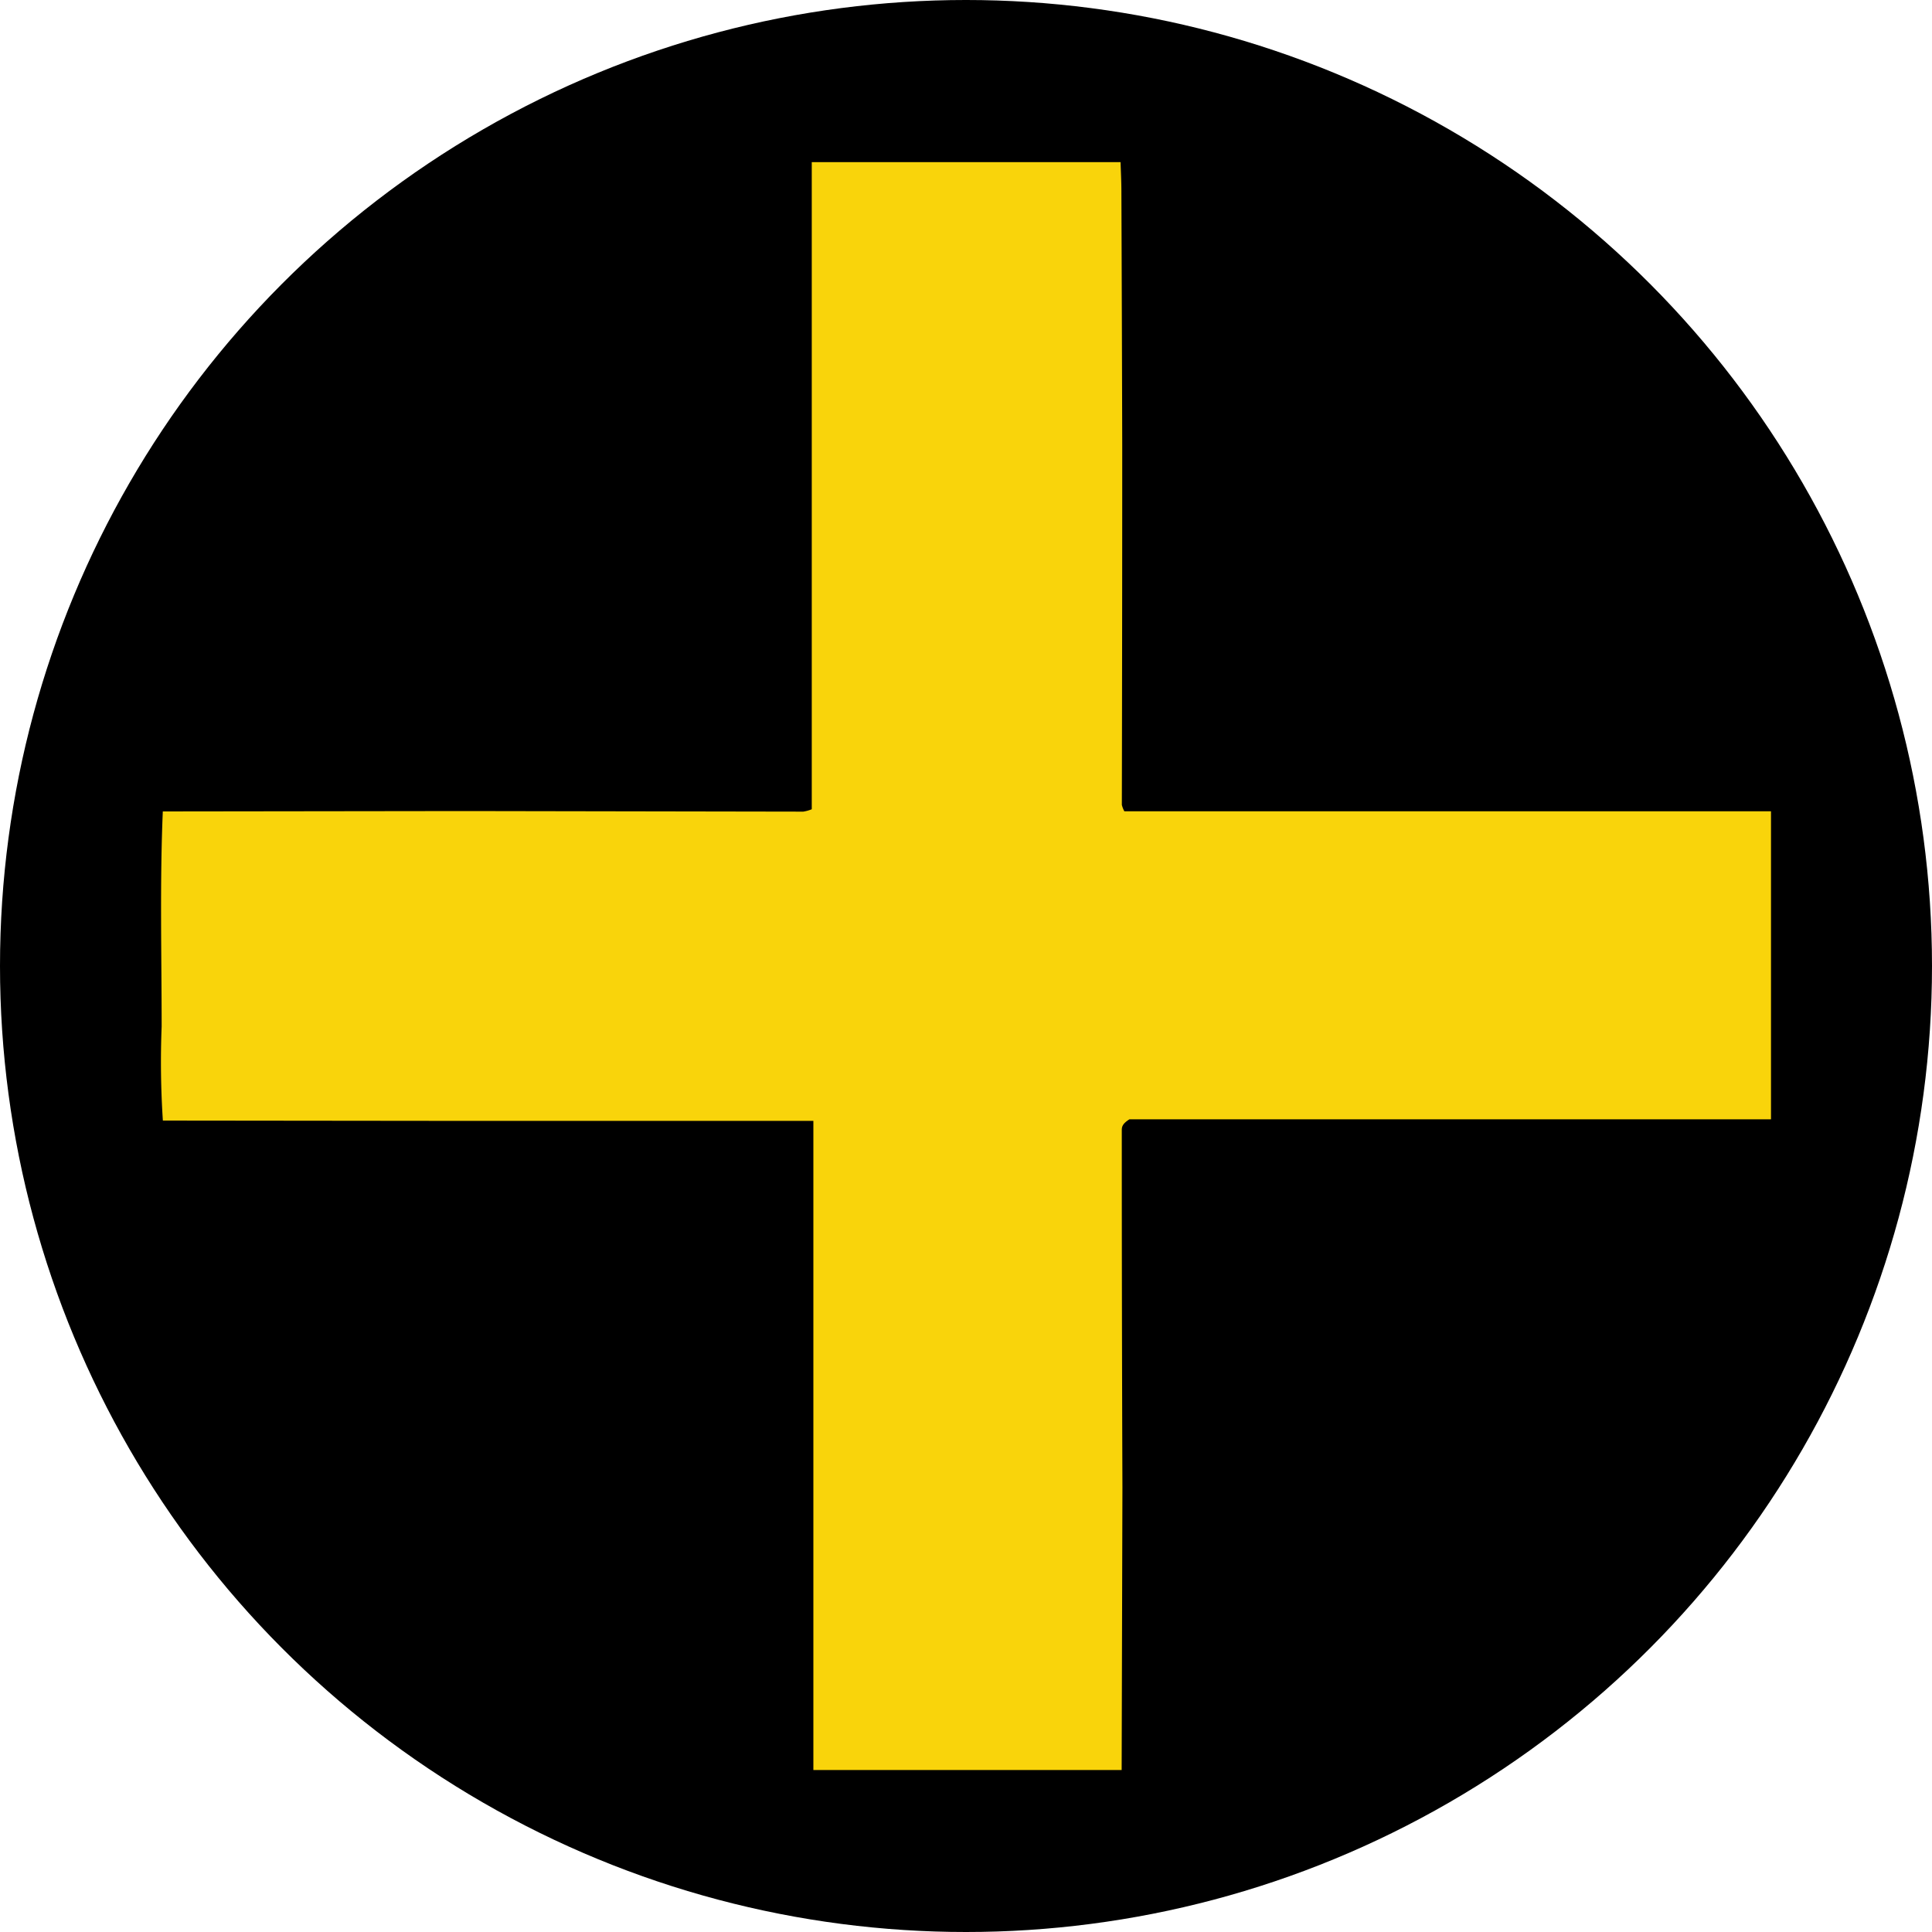
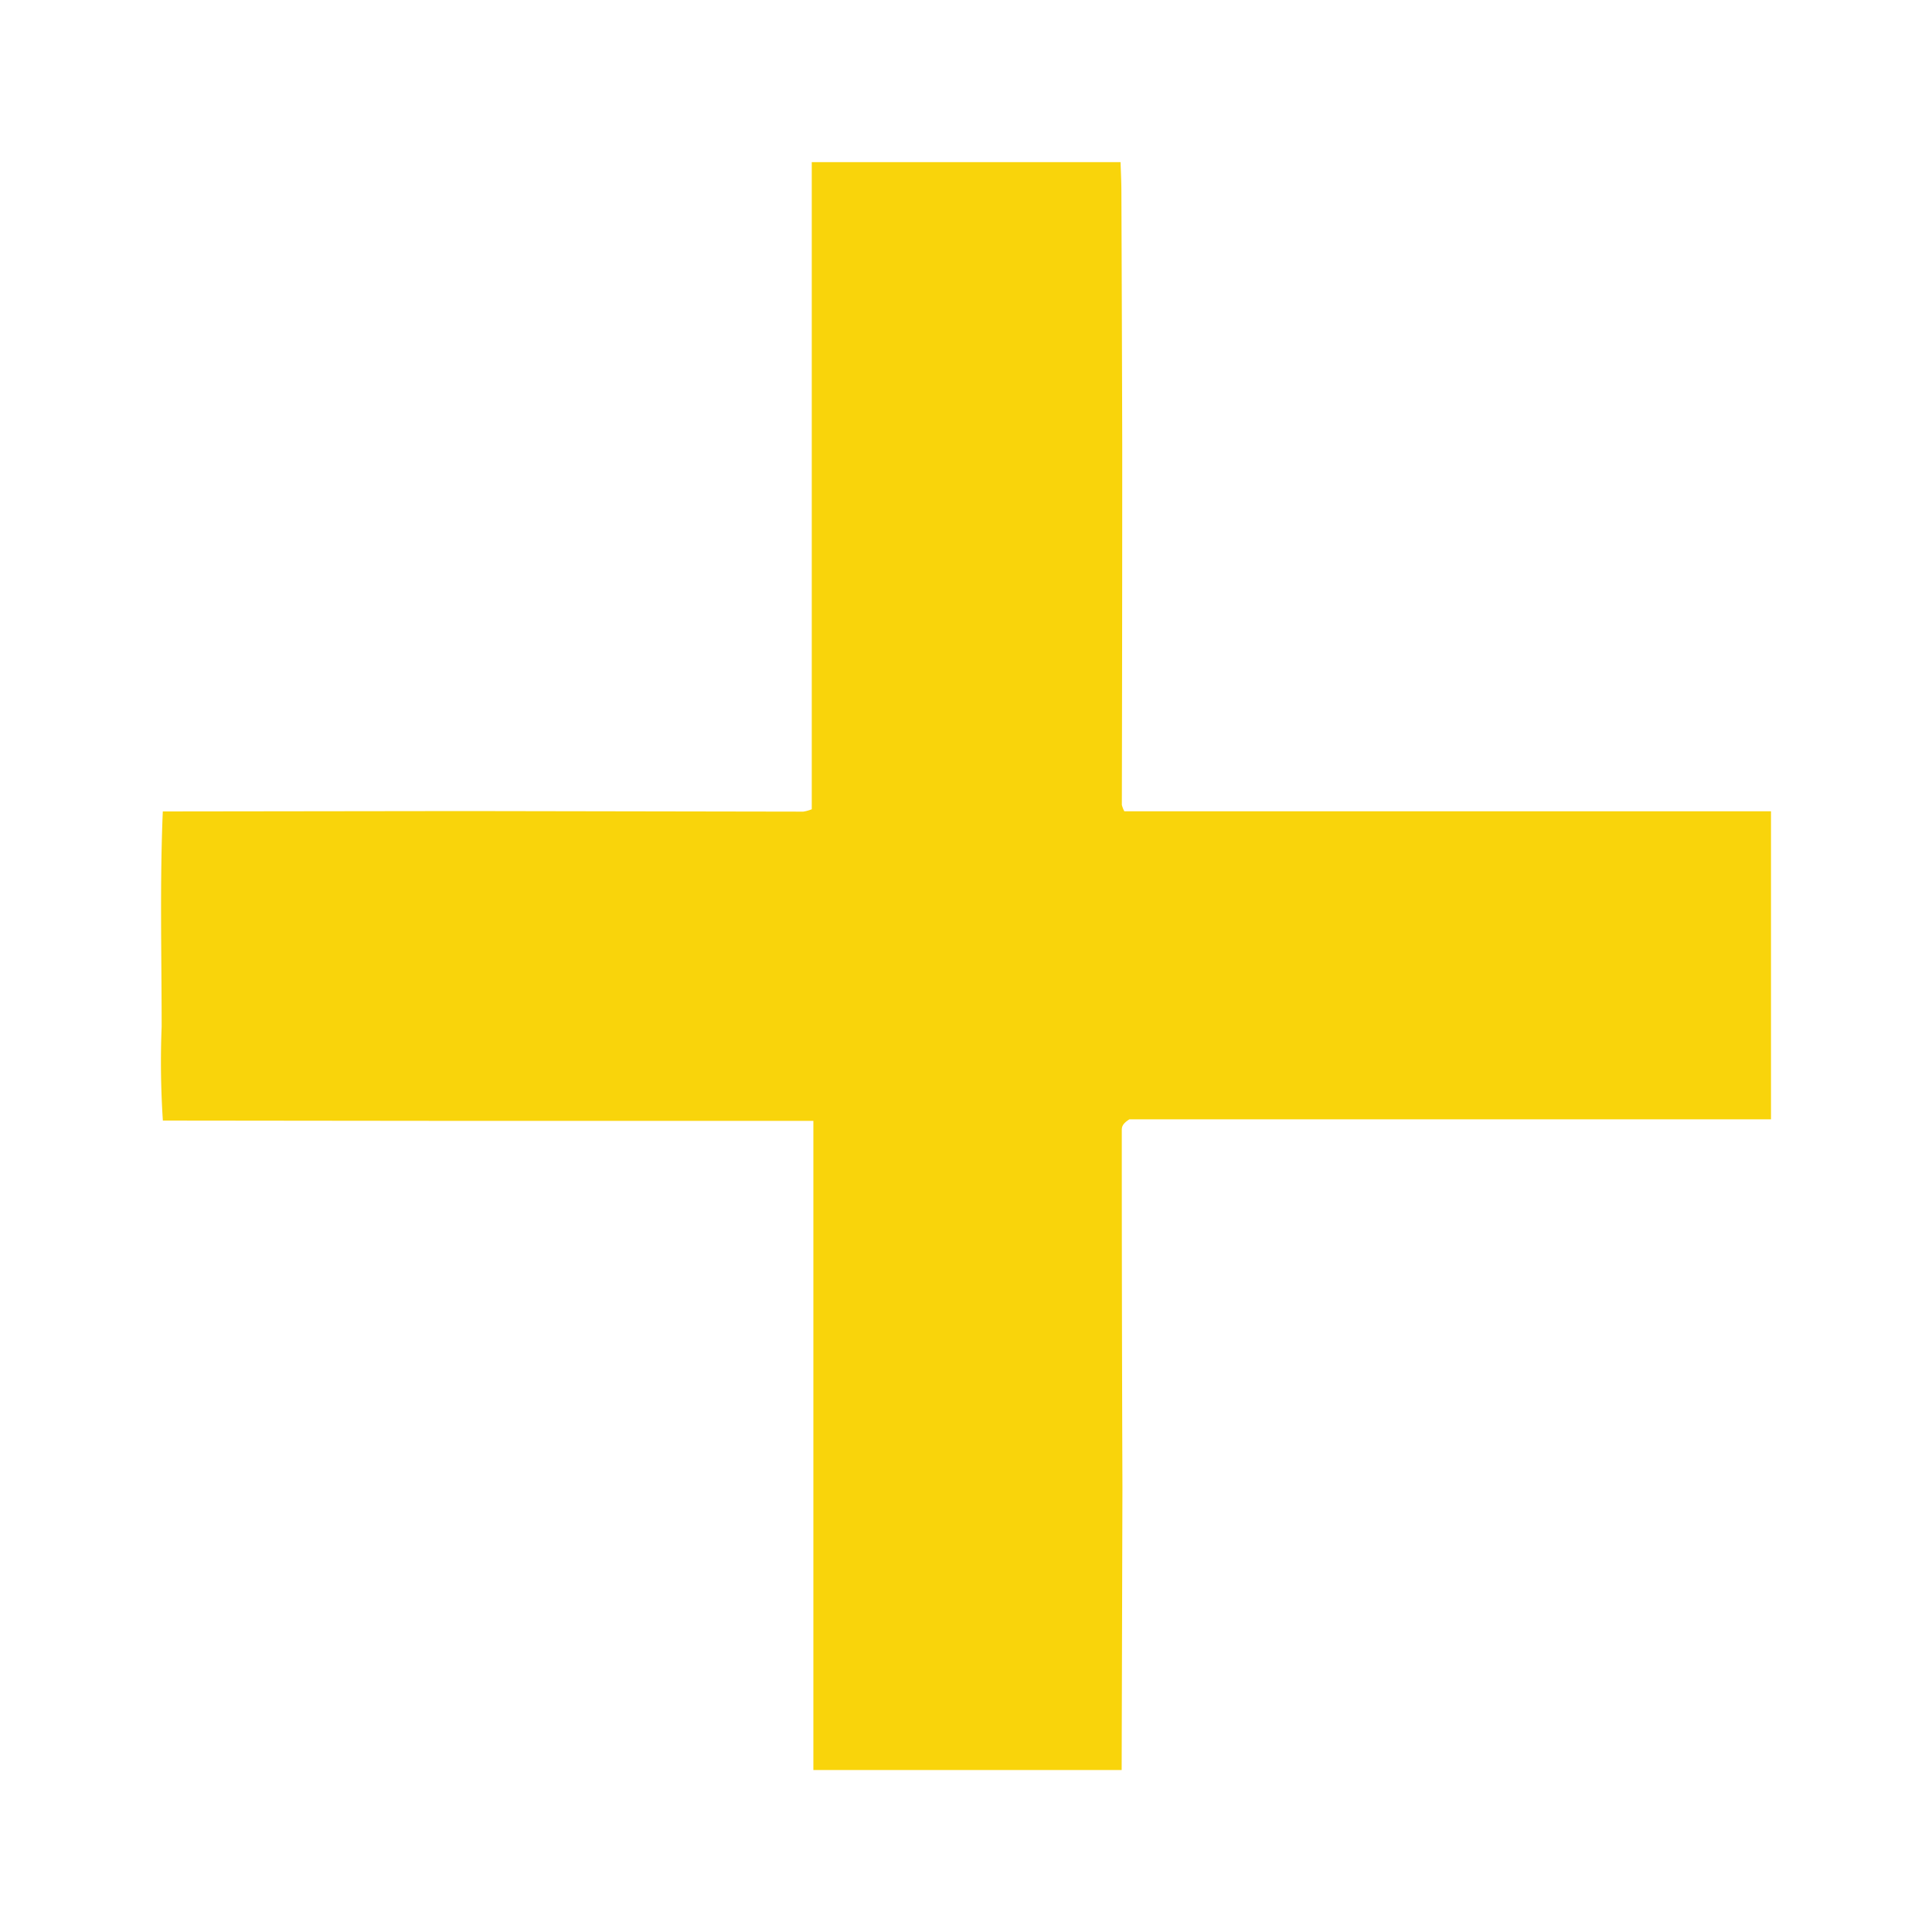
<svg xmlns="http://www.w3.org/2000/svg" id="Layer_1" data-name="Layer 1" viewBox="0 0 300 300" width="300" height="300">
  <defs>
    <clipPath id="bz_circular_clip">
      <circle cx="150.0" cy="150.0" r="150.0" />
    </clipPath>
  </defs>
  <g clip-path="url(#bz_circular_clip)">
-     <rect x="-1.5" y="-1.5" width="303" height="303" />
    <path d="M72.35,174.05,25.29,174a139,139,0,0,1-.19-14.58c0-11.14-.29-22.28.18-33.42l47-.06,52.45.09a5.93,5.93,0,0,0,1.32-.37V25.18H174c.05,1.54.13,3.07.13,4.61q.08,19.64.13,39.28,0,28-.06,55.91a4.12,4.12,0,0,0,.39,1H275v47.83H175.37c-1.05.66-1.18,1.14-1.18,1.67q0,27.77.1,55.52l-.12,43.85H126.3V174.05Z" fill="#f9d40b" />
  </g>
</svg>